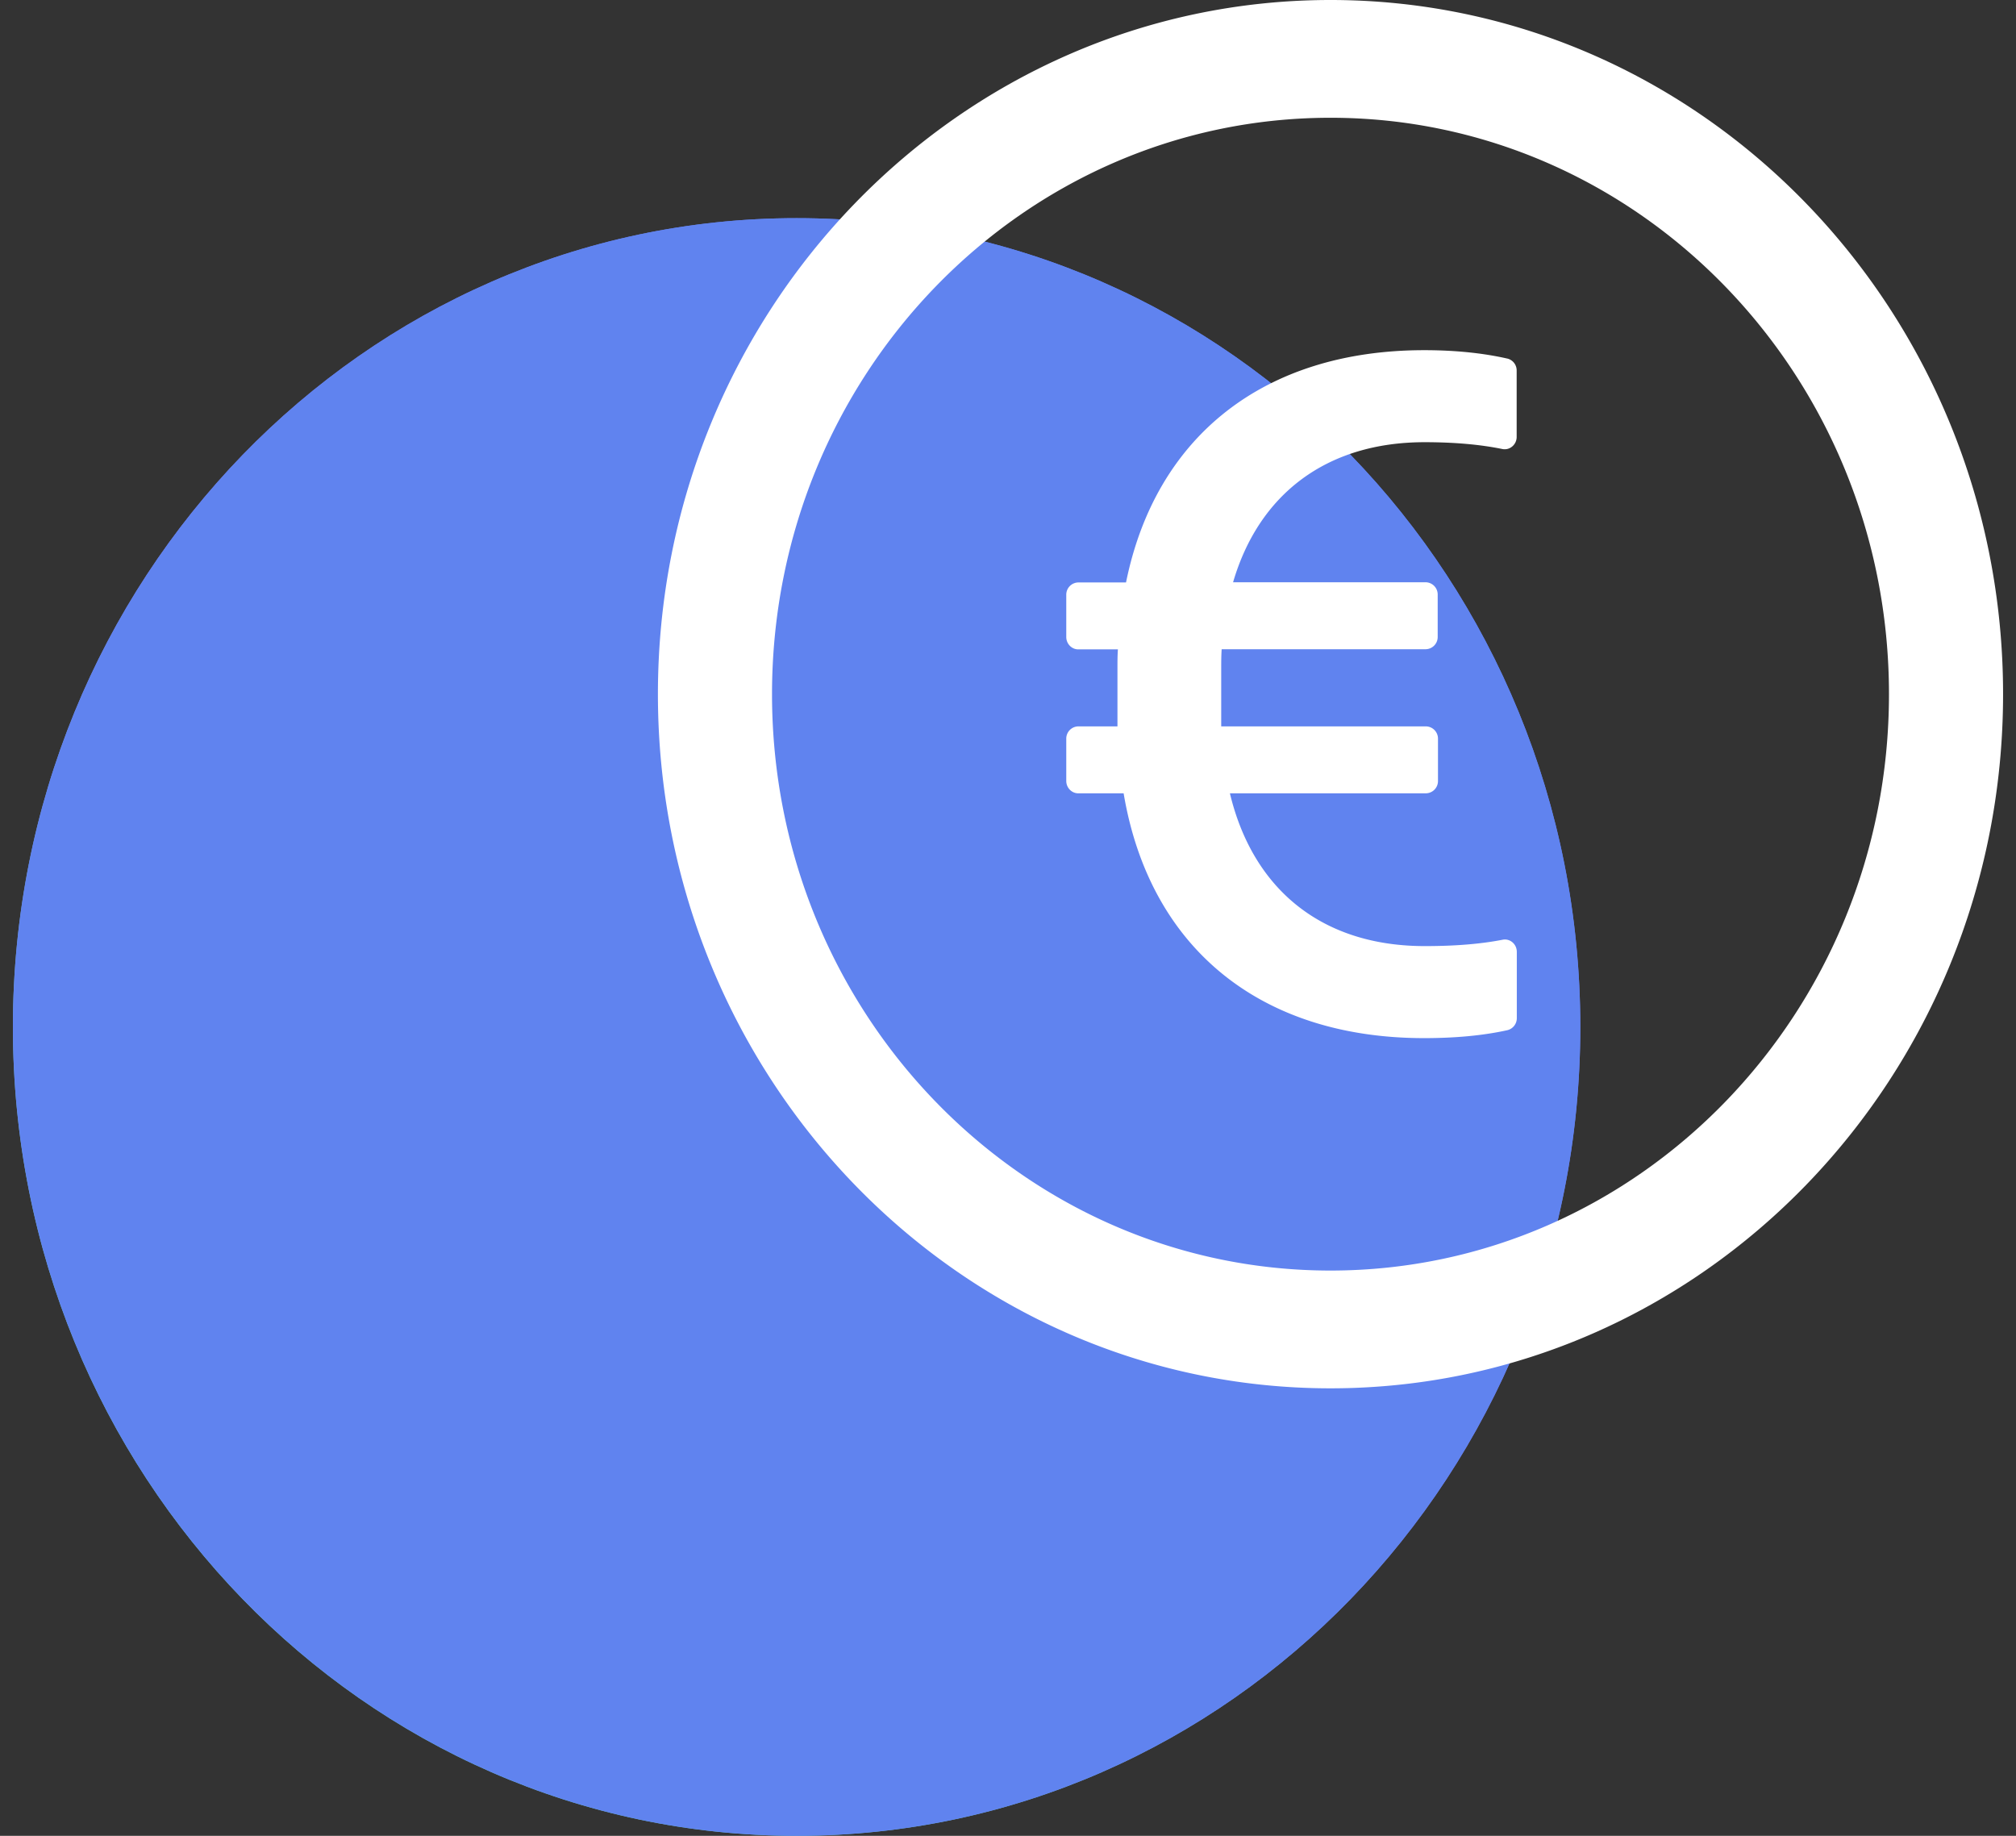
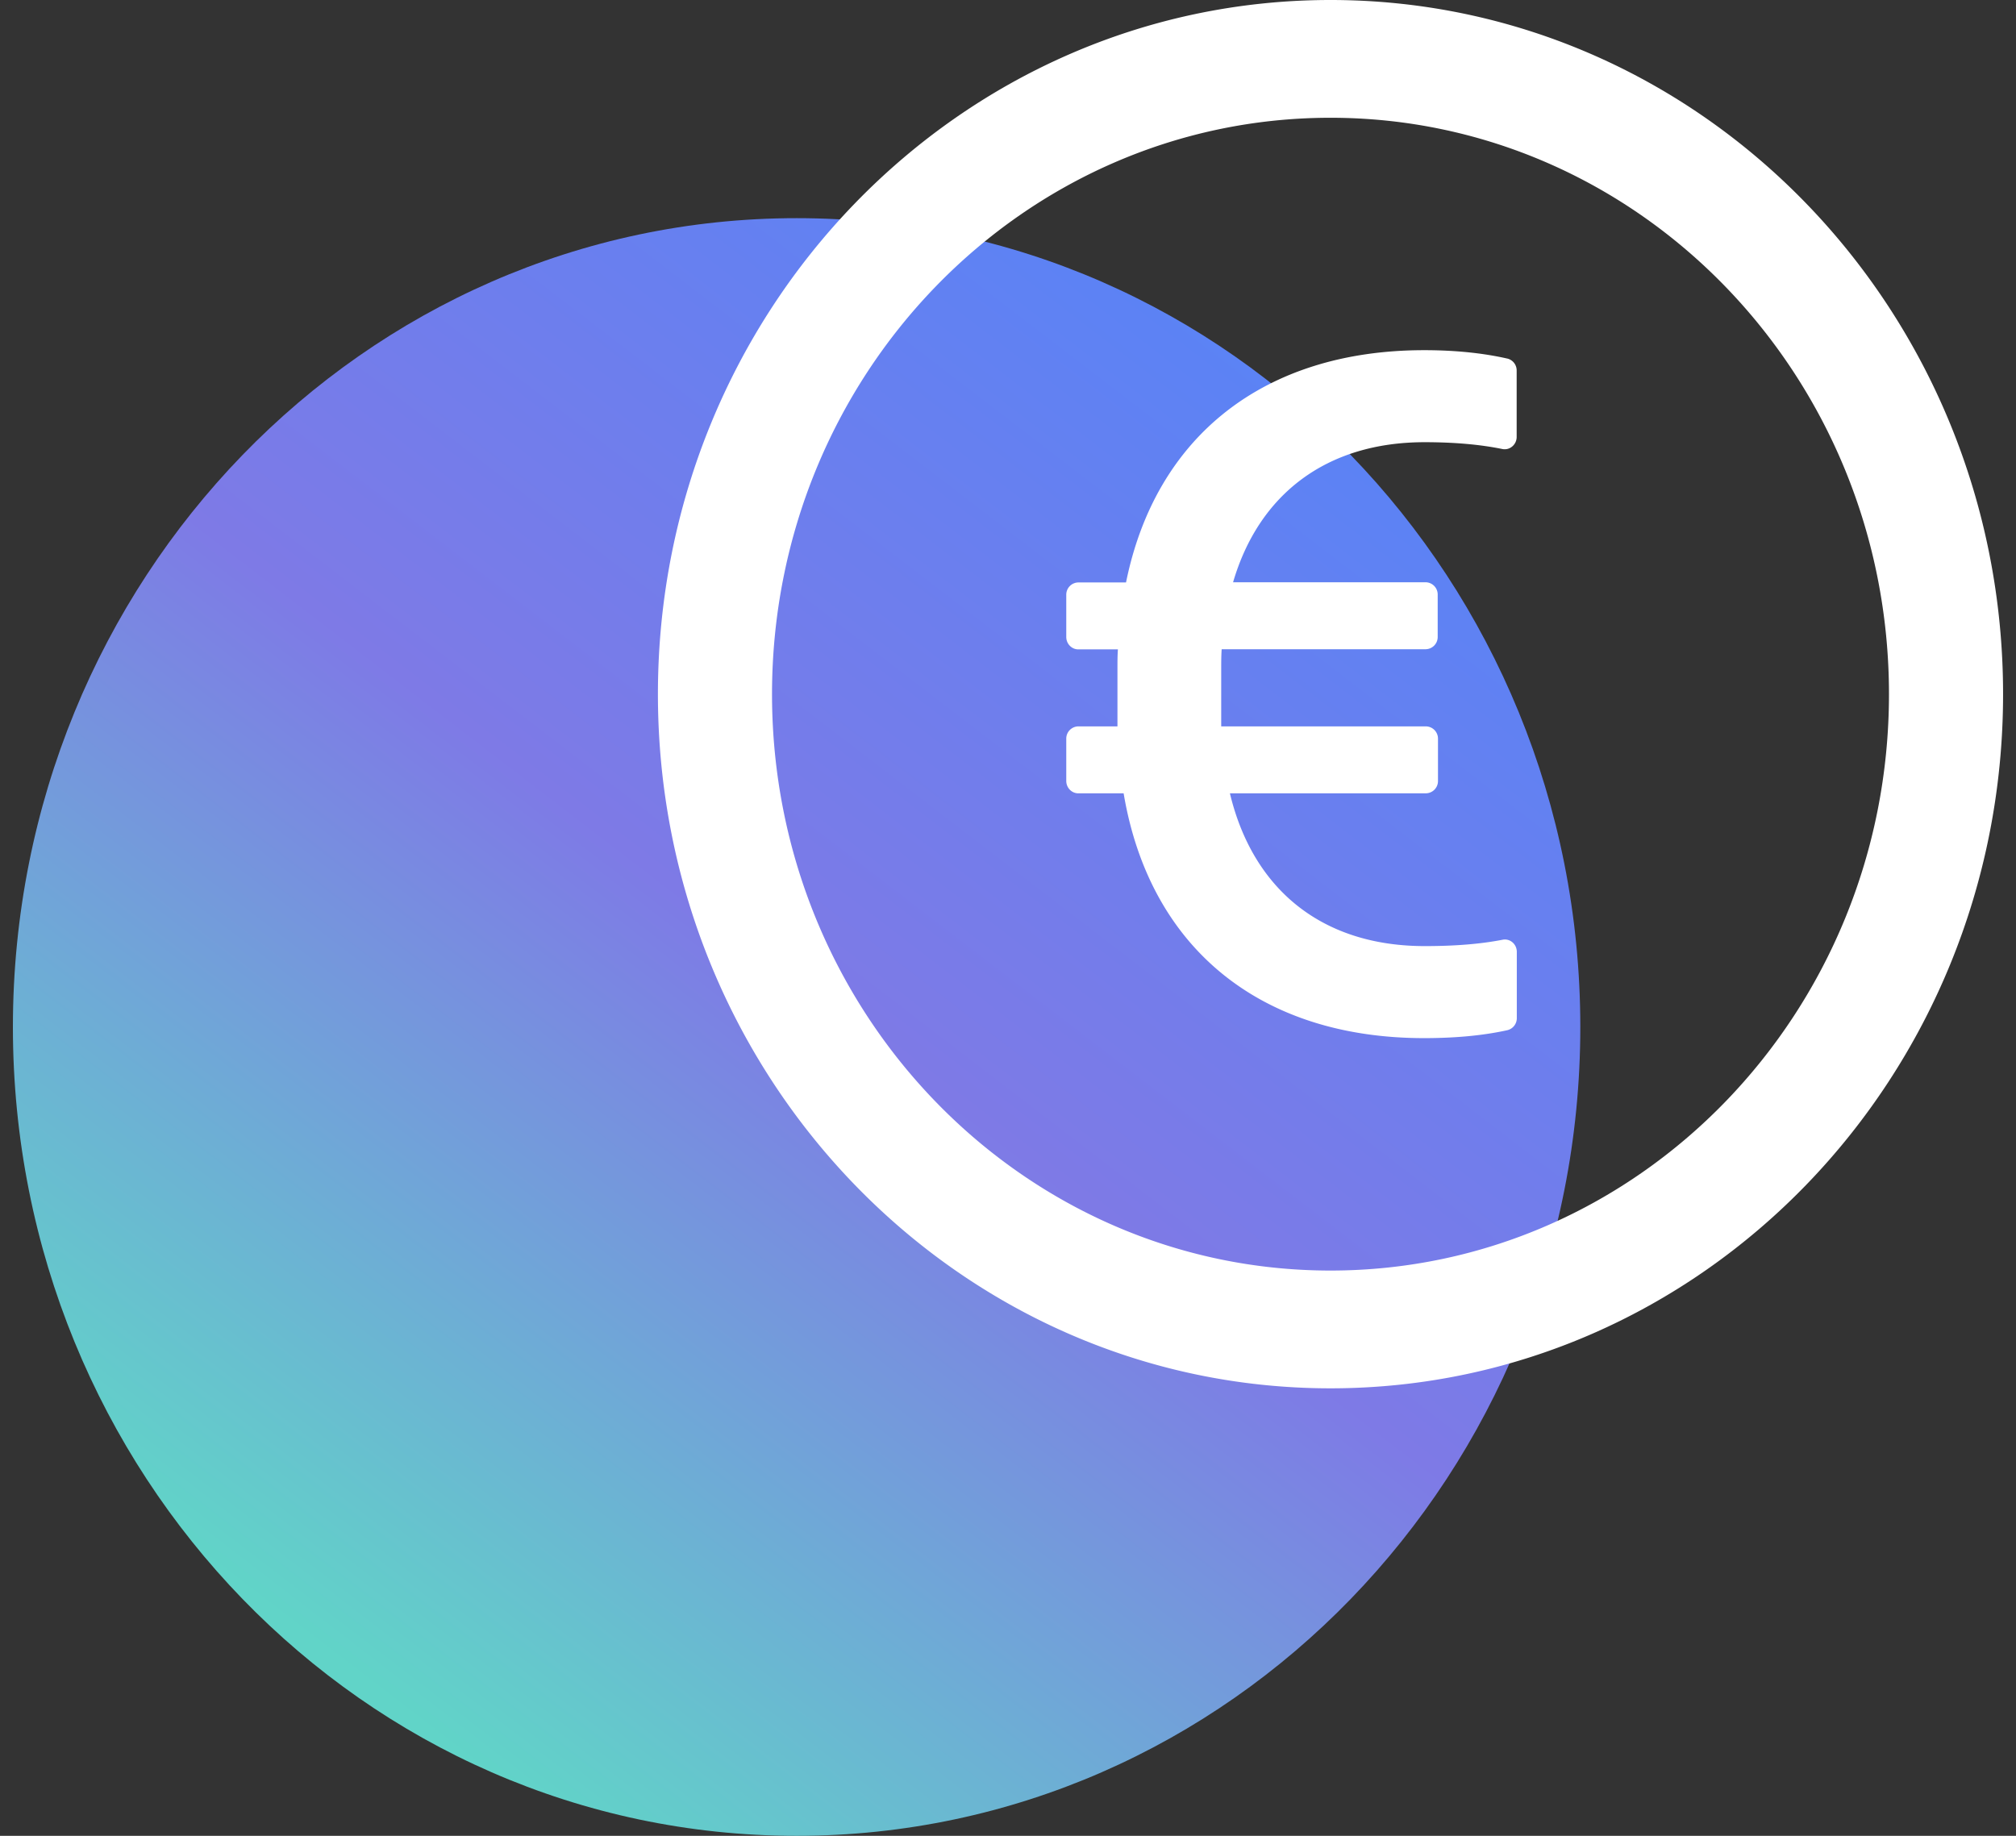
<svg xmlns="http://www.w3.org/2000/svg" width="112" height="102" fill="none">
  <rect width="100%" height="100%" fill="#333333" stroke="none" />
  <path fill="url(#a)" d="M44.257 102c24.045 0 43.538-20.12 43.538-44.94 0-24.819-19.493-44.939-43.538-44.939-24.046 0-43.54 20.12-43.54 44.94C.718 81.88 20.212 102 44.258 102Z" />
-   <path fill="#6083EF" d="M44.257 102c24.045 0 43.538-20.12 43.538-44.94 0-24.819-19.493-44.939-43.538-44.939-24.046 0-43.54 20.12-43.54 44.94C.718 81.88 20.212 102 44.258 102Z" />
  <path fill="#fff" d="M73.916 0C53.282 0 36.551 17.27 36.551 38.568s16.731 38.568 37.365 38.568c20.635 0 37.366-17.27 37.366-38.568C111.282 17.269 94.552 0 73.917 0Zm0 70.593c-17.131 0-31.026-14.343-31.026-32.025 0-17.683 13.895-32.025 31.026-32.025 17.132 0 31.027 14.342 31.027 32.025S91.048 70.593 73.917 70.593Zm9.817-50.672c-1.326-.301-2.869-.465-4.612-.465-8.9 0-14.921 4.795-16.564 12.905h-2.653a.68.68 0 0 0-.667.689v2.341c0 .379.3.689.667.689h2.202c-.025.353-.025.723-.025 1.102v3.176h-2.177a.68.68 0 0 0-.667.69v2.34c0 .38.3.69.667.69h2.52c1.434 8.54 7.54 13.601 16.697 13.601 1.743 0 3.286-.146 4.612-.439a.685.685 0 0 0 .534-.671v-3.685c0-.43-.383-.757-.792-.671-1.226.24-2.66.353-4.32.353-5.714 0-9.55-3.151-10.827-8.489h10.893a.68.68 0 0 0 .667-.688v-2.342a.68.68 0 0 0-.667-.689H67.845V37.26c0-.404 0-.809.025-1.188h11.334a.68.68 0 0 0 .668-.688V33.04a.68.68 0 0 0-.668-.689h-10.7c1.434-4.898 5.196-7.782 10.642-7.782 1.66 0 3.094.129 4.312.378a.646.646 0 0 0 .554-.14.687.687 0 0 0 .247-.53v-3.685a.678.678 0 0 0-.526-.672Z" />
  <defs>
    <linearGradient id="a" x1="74.175" x2="16.595" y1="15.532" y2="90.552" gradientUnits="userSpaceOnUse">
      <stop stop-color="#5684F7" />
      <stop offset=".52" stop-color="#7E7AE6" />
      <stop offset="1" stop-color="#61D4C8" />
    </linearGradient>
  </defs>
</svg>